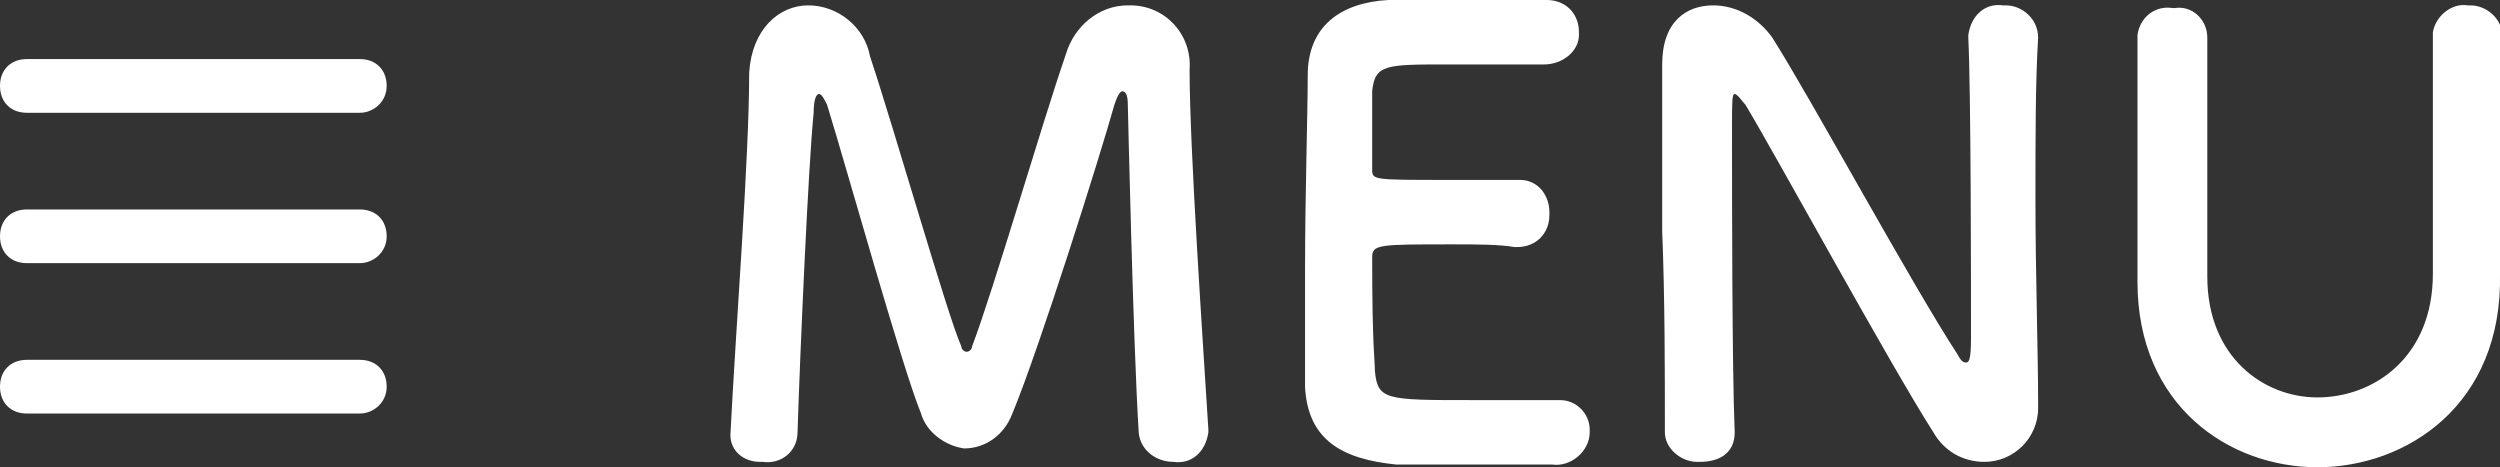
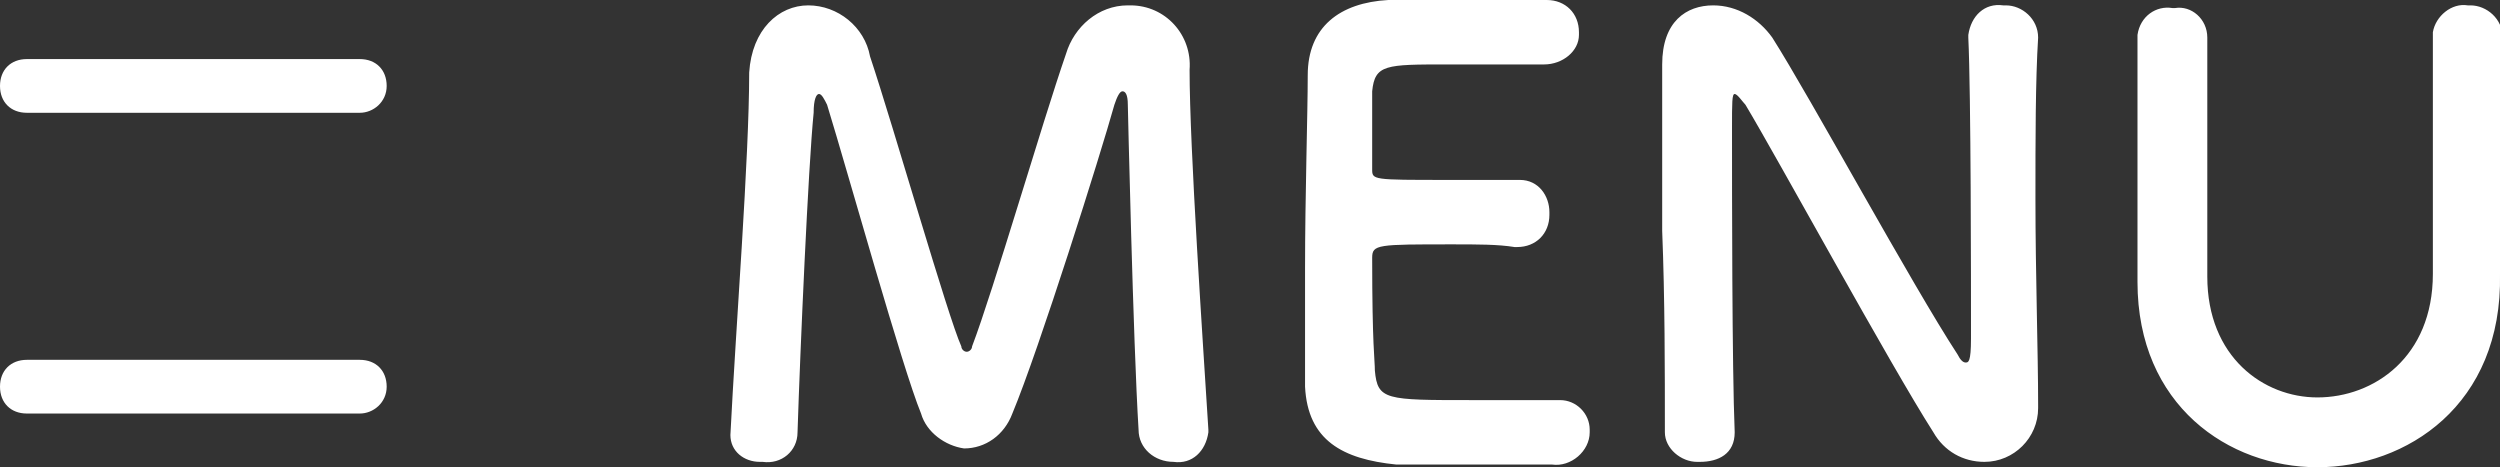
<svg xmlns="http://www.w3.org/2000/svg" version="1.1" id="レイヤー_1" x="0px" y="0px" width="93.1px" height="17.4px" viewBox="0 0 93.1 17.4" style="enable-background:new 0 0 93.1 17.4;" xml:space="preserve">
  <rect x="0" y="0" width="93.1" height="17.4" fill="#333333" stroke="none" />
  <style type="text/css">
	.st0{fill:#FFFFFF;}
</style>
  <path id="パス_618" class="st0" d="M27.2,16.2c0,0.6,0.5,1,1.1,1c0,0,0.1,0,0.1,0c0.7,0.1,1.3-0.4,1.3-1.1c0,0,0,0,0,0  c0.1-3.1,0.4-9.9,0.6-11.9c0-0.5,0.1-0.7,0.2-0.7c0.1,0,0.2,0.2,0.3,0.4c0.8,2.6,2.8,9.8,3.5,11.5c0.2,0.7,0.9,1.2,1.6,1.3  c0.8,0,1.5-0.5,1.8-1.3C38.7,13,41,5.7,41.5,3.9c0.1-0.3,0.2-0.5,0.3-0.5S42,3.5,42,3.9c0,0,0.2,8.9,0.4,12.1c0,0.7,0.6,1.2,1.3,1.2  c0,0,0,0,0,0c0.7,0.1,1.2-0.4,1.3-1.1c0,0,0,0,0-0.1V16c-0.2-3.2-0.7-10.5-0.7-13.4c0.1-1.3-0.9-2.4-2.2-2.4c0,0,0,0-0.1,0  c-1.1,0-2,0.8-2.3,1.8c-0.9,2.6-2.7,8.8-3.5,10.9c0,0.1-0.1,0.2-0.2,0.2c-0.1,0-0.2-0.1-0.2-0.2c-0.5-1.1-2.5-8.1-3.4-10.8  c-0.2-1.1-1.2-1.9-2.3-1.9c-1.1,0-2.1,0.9-2.2,2.5C27.9,5.9,27.4,12.2,27.2,16.2L27.2,16.2z M57.5,2.4c0.7,0,1.3-0.5,1.3-1.1  c0,0,0,0,0-0.1c0-0.7-0.5-1.2-1.2-1.2c0,0,0,0-0.1,0c-0.3,0-1.6,0-2.9,0c-1.3,0-2.5,0-2.9,0c-1.8,0.1-3,1-3,2.8  c0,1.4-0.1,4.5-0.1,7.2c0,1.8,0,3.5,0,4.4c0.1,2,1.4,2.7,3.4,2.9c0.3,0,1.6,0,2.9,0c1.3,0,2.6,0,2.9,0c0.7,0.1,1.4-0.5,1.4-1.2  c0,0,0,0,0-0.1c0-0.6-0.5-1.1-1.1-1.1c0,0-0.1,0-0.1,0H58c-0.4,0-1.9,0-3.2,0c-3.2,0-3.5,0-3.6-1.1c0-0.4-0.1-0.9-0.1-4.2  c0-0.5,0.2-0.5,3-0.5c0.9,0,1.7,0,2.3,0.1h0.1c0.7,0,1.2-0.5,1.2-1.2c0,0,0-0.1,0-0.1c0-0.6-0.4-1.2-1.1-1.2c-0.1,0-0.1,0-0.2,0  c-0.4,0-1.5,0-2.5,0c-2.8,0-2.8,0-2.8-0.4c0-1.3,0-2.4,0-2.9c0.1-1,0.5-1,2.8-1C55.5,2.4,57.5,2.4,57.5,2.4z M62,16.1  c0,0.6,0.6,1.1,1.2,1.1c0,0,0,0,0.1,0c0.7,0,1.3-0.3,1.3-1.1v0c-0.1-2.4-0.1-9-0.1-11.3c0-1,0-1.3,0.1-1.3c0.1,0,0.3,0.3,0.4,0.4  c1.2,2,5.4,9.7,7,12.2c0.4,0.7,1.1,1.1,1.9,1.1c1.1,0,2-0.9,2-2c0,0,0-0.1,0-0.1v0c0-2-0.1-4.9-0.1-7.7c0-2.2,0-4.4,0.1-6v0  c0-0.7-0.6-1.2-1.2-1.2c0,0,0,0-0.1,0c-0.7-0.1-1.2,0.4-1.3,1.1c0,0,0,0.1,0,0.1c0.1,2.1,0.1,9.1,0.1,11.2c0,0.9-0.1,0.9-0.2,0.9  c-0.1,0-0.2-0.1-0.3-0.3c-1.7-2.6-5.5-9.6-6.9-11.8c-0.5-0.7-1.3-1.2-2.2-1.2c-1,0-1.9,0.6-1.9,2.2v0.1c0,1.7,0,3.8,0,6.1  C62,11.1,62,13.8,62,16.1L62,16.1z M86.3,17.4c3.3,0,6.9-2.3,6.8-7.2c0-1.4,0-2.7,0-4c0-1.5,0-3,0.1-4.8v0c0-0.7-0.6-1.2-1.2-1.2  c0,0-0.1,0-0.1,0c-0.6-0.1-1.2,0.4-1.3,1c0,0.1,0,0.1,0,0.2c0,1,0,2,0,2.9c0,2,0,4,0,5.9c0,3.1-2.2,4.6-4.3,4.6  c-2,0-4.1-1.5-4.1-4.5V9.5c0-1.8,0-3.7,0-5.5c0-0.9,0-1.8,0-2.6v0c0-0.7-0.6-1.2-1.2-1.1c0,0,0,0-0.1,0c-0.6-0.1-1.2,0.3-1.3,1  c0,0.1,0,0.1,0,0.2c0,1.3,0,2.6,0,4c0,1.6,0,3.3,0,4.9v0.1C79.6,15.1,83,17.4,86.3,17.4z" />
  <path class="st0" d="M13.4,4.2H1c-0.6,0-1-0.4-1-1s0.4-1,1-1h12.4c0.6,0,1,0.4,1,1S13.9,4.2,13.4,4.2z" />
-   <path class="st0" d="M13.4,9.8H1c-0.6,0-1-0.4-1-1s0.4-1,1-1h12.4c0.6,0,1,0.4,1,1S13.9,9.8,13.4,9.8z" />
  <path class="st0" d="M13.4,15.4H1c-0.6,0-1-0.4-1-1s0.4-1,1-1h12.4c0.6,0,1,0.4,1,1S13.9,15.4,13.4,15.4z" />
</svg>